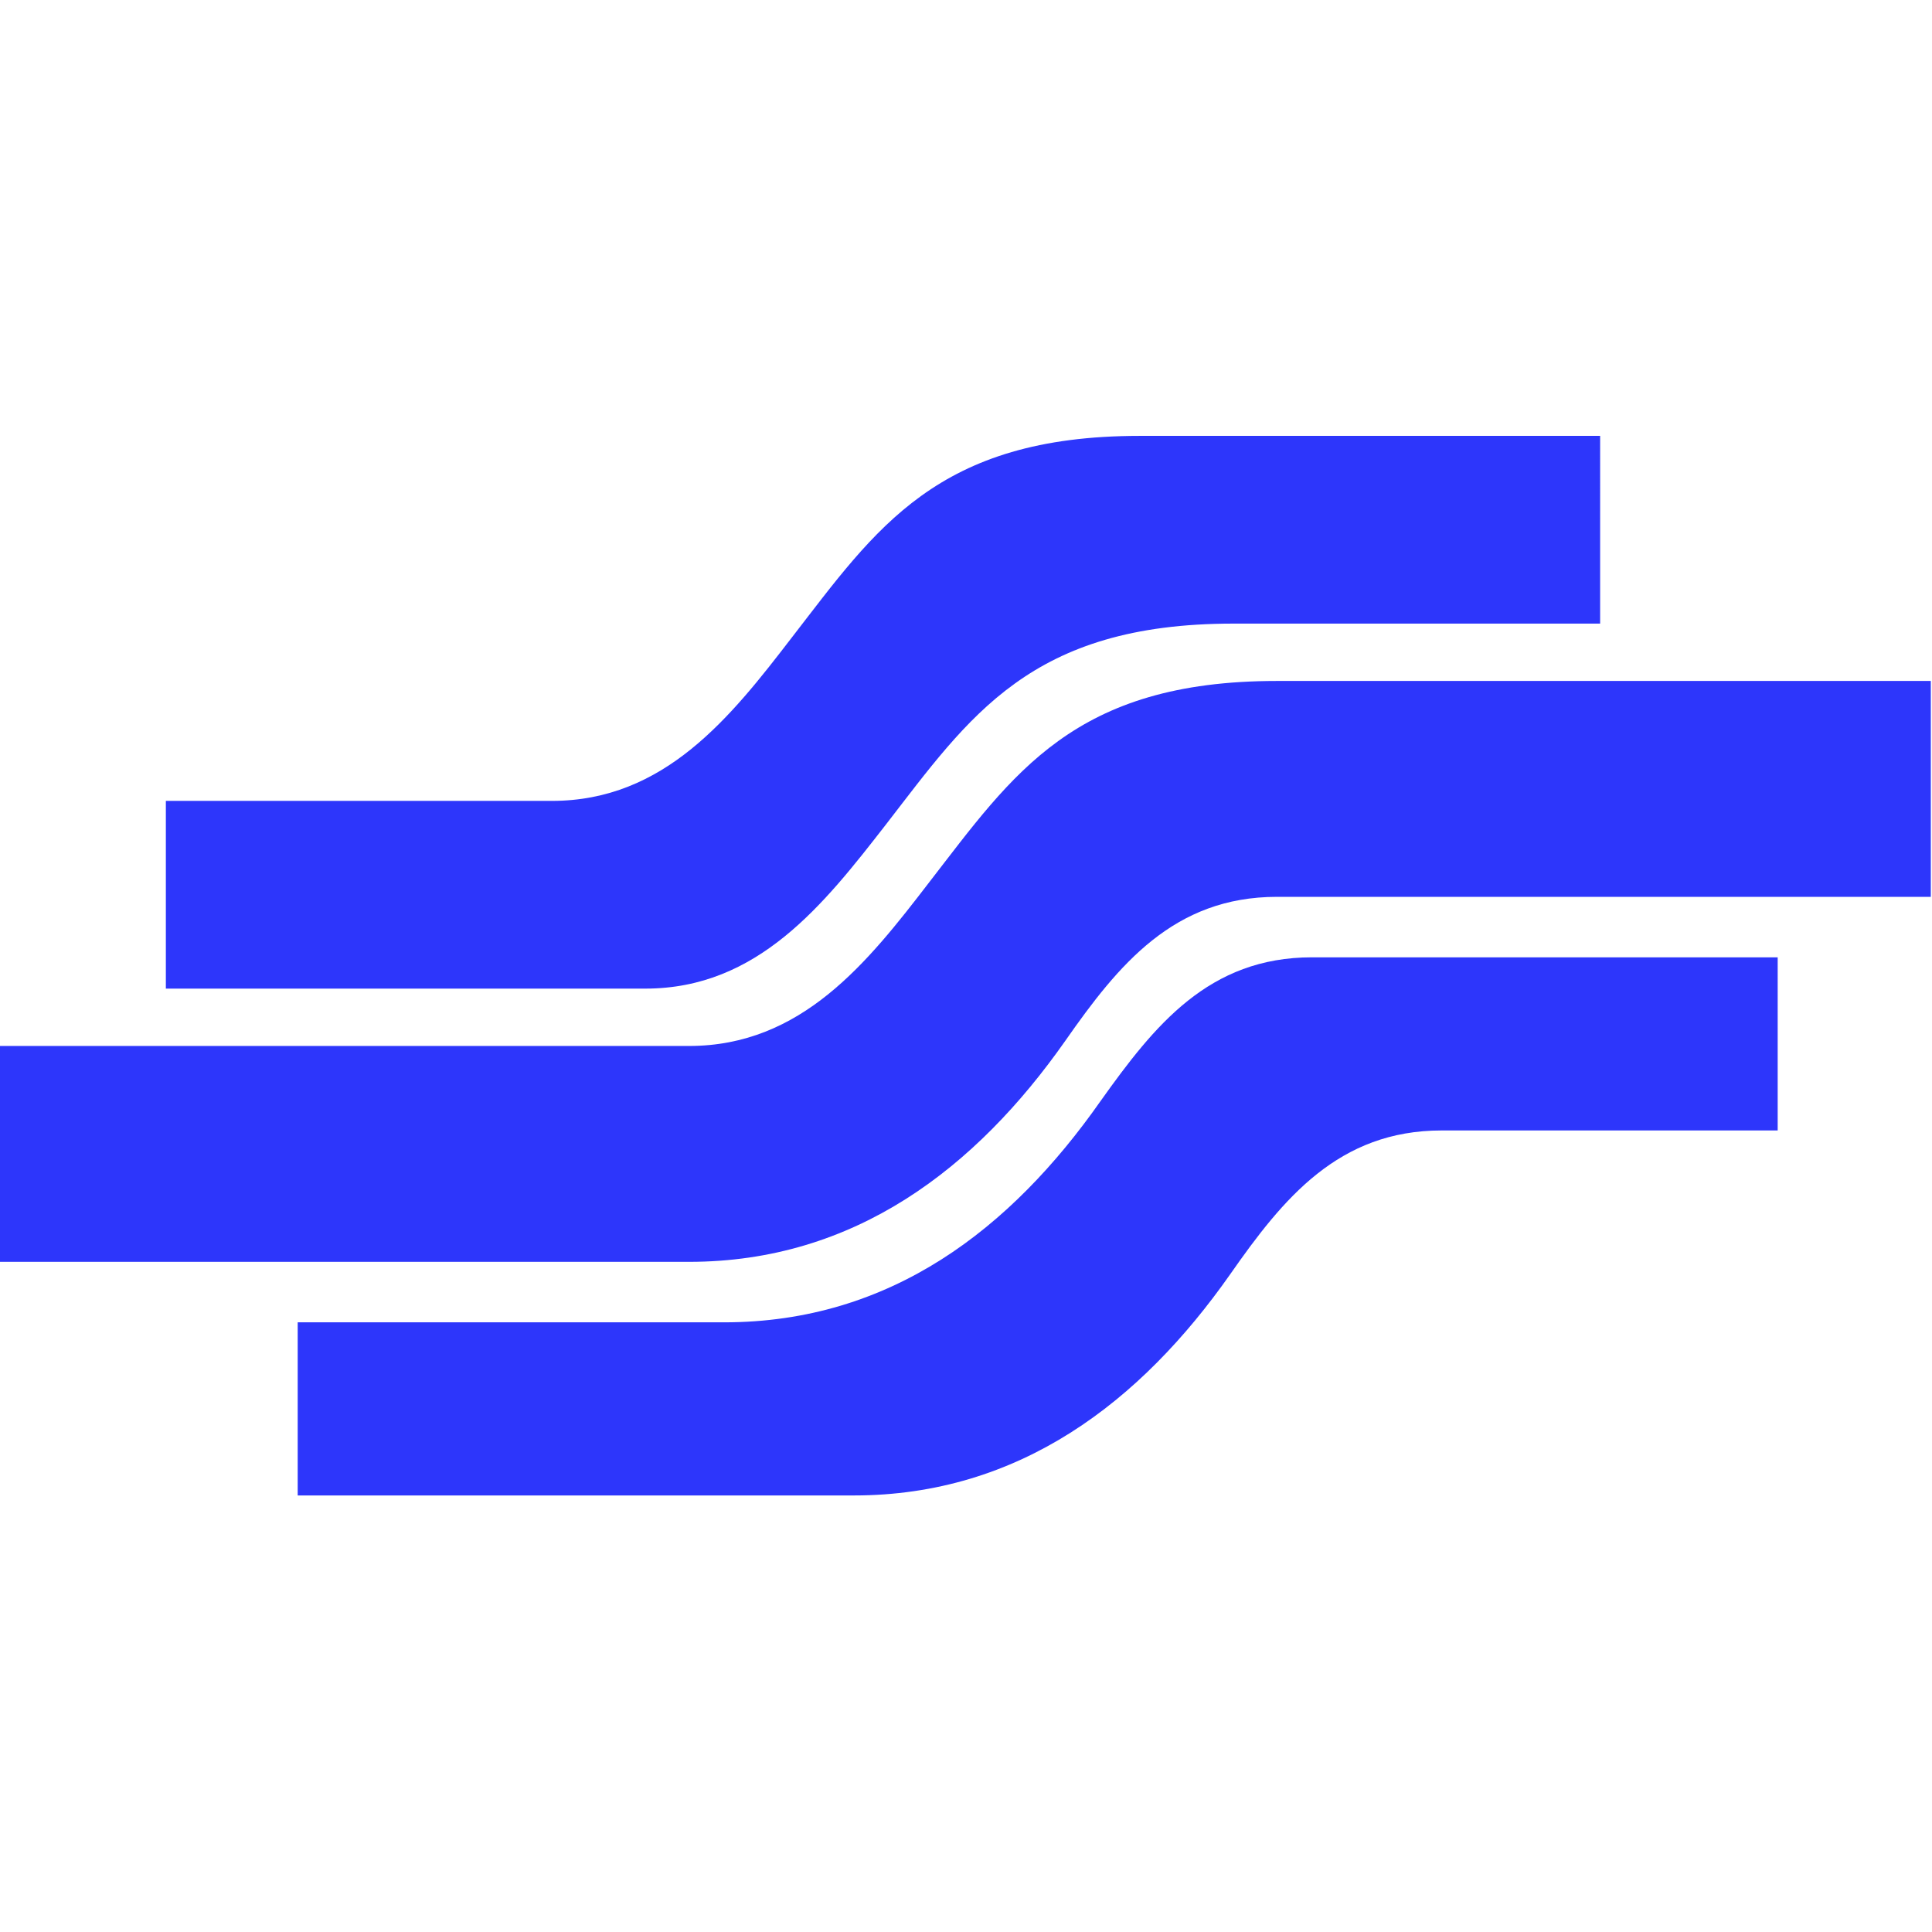
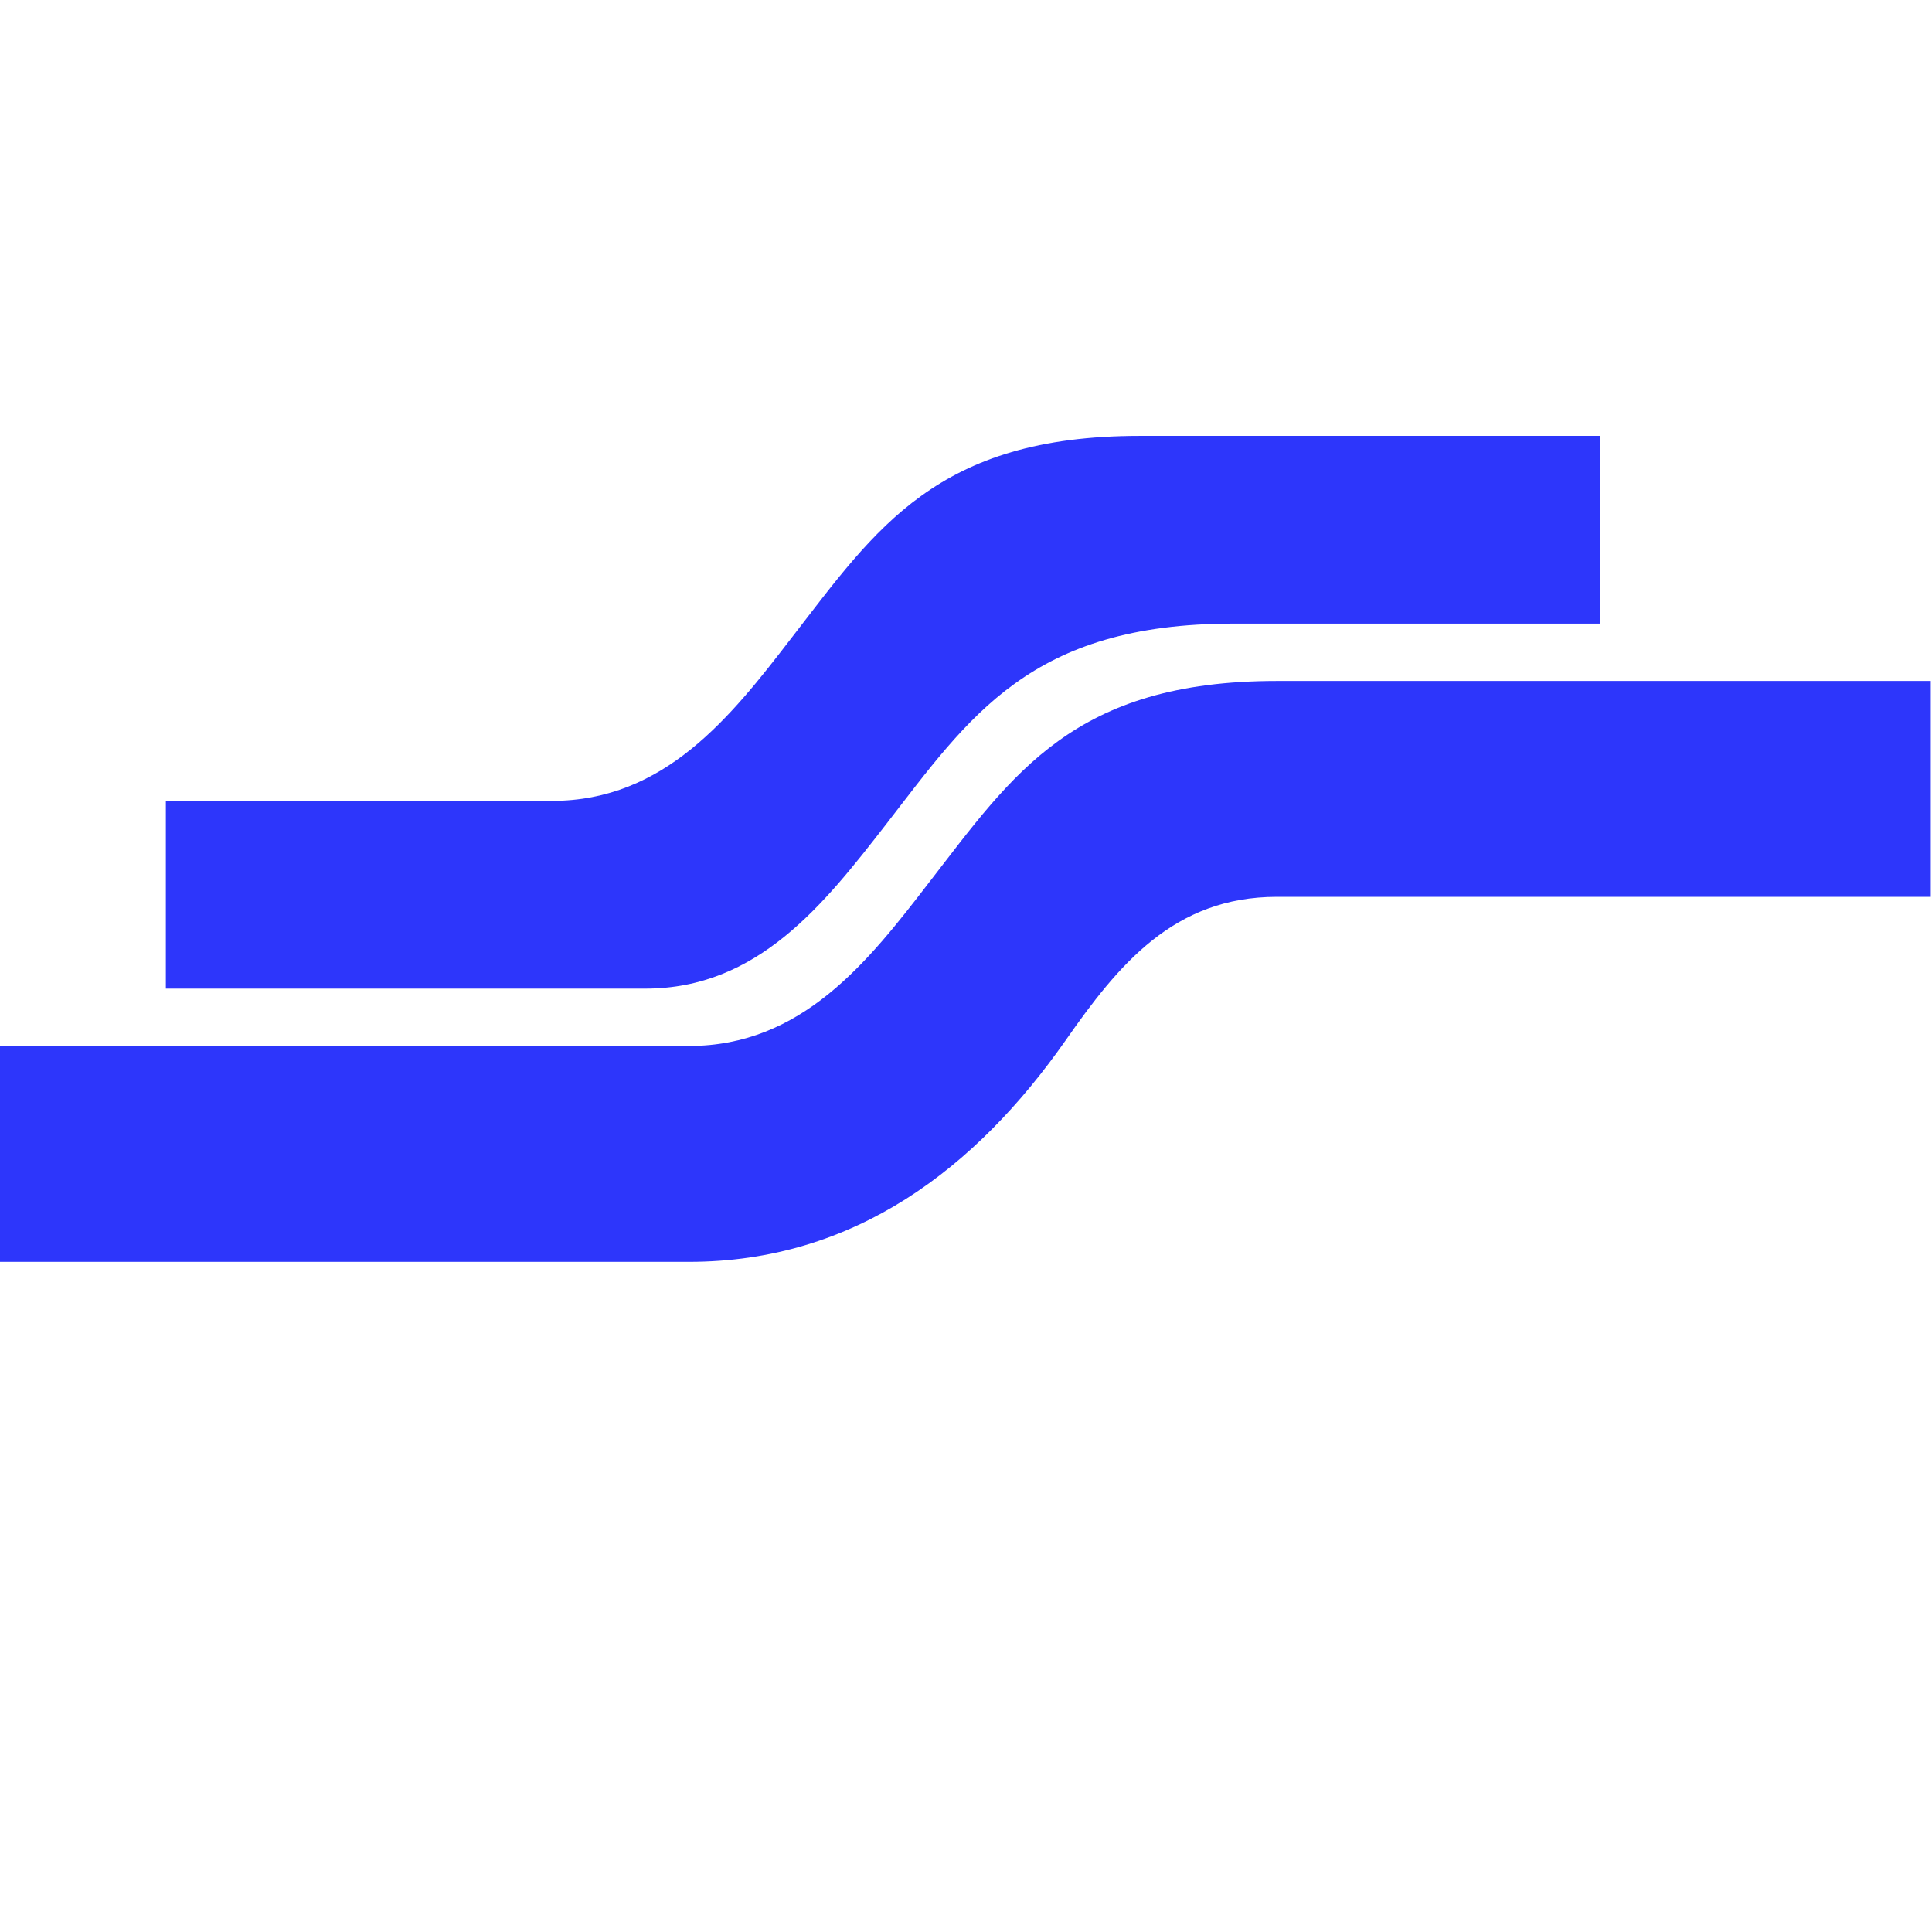
<svg xmlns="http://www.w3.org/2000/svg" xmlns:ns1="http://sodipodi.sourceforge.net/DTD/sodipodi-0.dtd" xmlns:ns2="http://www.inkscape.org/namespaces/inkscape" version="1.1" id="Layer_1" x="0px" y="0px" viewBox="0 0 64 64" xml:space="preserve" ns1:docname="lightstep-icon.svg" width="64" height="64" ns2:version="0.92.4 (5da689c313, 2019-01-14)">
  <defs id="defs46">
	
	

		
	
		
		
	</defs>
  <ns1:namedview pagecolor="#ffffff" bordercolor="#666666" borderopacity="1" objecttolerance="10" gridtolerance="10" guidetolerance="10" ns2:pageopacity="0" ns2:pageshadow="2" ns2:window-width="1920" ns2:window-height="1001" id="namedview44" showgrid="false" ns2:zoom="4.4313725" ns2:cx="85.343437" ns2:cy="21.975897" ns2:window-x="-9" ns2:window-y="-9" ns2:window-maximized="1" ns2:current-layer="Layer_1" />
  <style type="text/css" id="style2">
	.st0{display:none;fill:#423F41;}
	.st1{display:none;}
	.st2{display:inline;}
	.st3{display:inline;fill:#333333;}
	.st4{display:inline;fill:#FFFFFF;}
	.st5{display:inline;fill:#E5E5E5;}
	.st6{display:inline;fill:#4F69A8;}
	.st7{display:inline;fill:#798AB5;}
	.st8{display:inline;fill:#A8B2CC;}
	.st9{fill:#333333;}
	.st10{fill:#2D36FB;}
</style>
  <rect x="143" y="67.5" class="st0" width="464" height="94" id="rect4" style="display:none;fill:#423f41" />
  <g id="bottom_dark_text" class="st1" style="display:none" transform="translate(0,-26)">
    <path class="st2" d="M 59.5,222.9 H 72.4 V 220 h -9.6 v -15.4 h -3.2 v 18.3 z m 16.4,-18.4 v 18.3 h 3.2 v -18.3 z m 24.5,15.8 v -7.7 h -7.8 v 2.8 h 4.7 v 3.4 c -0.6,0.4 -1.2,0.8 -2,1 -0.8,0.3 -1.6,0.4 -2.5,0.4 -0.9,0 -1.8,-0.2 -2.6,-0.5 -0.8,-0.3 -1.4,-0.8 -2,-1.4 -0.6,-0.6 -1,-1.3 -1.3,-2.1 -0.3,-0.8 -0.4,-1.7 -0.4,-2.6 0,-0.9 0.2,-1.7 0.5,-2.5 0.3,-0.8 0.7,-1.5 1.3,-2.1 0.5,-0.6 1.2,-1.1 1.9,-1.4 0.7,-0.3 1.5,-0.5 2.3,-0.5 0.6,0 1.1,0 1.6,0.1 0.5,0.1 0.9,0.2 1.3,0.4 0.4,0.2 0.8,0.4 1.2,0.6 0.4,0.2 0.7,0.5 1.1,0.8 l 2,-2.4 c -0.5,-0.4 -1,-0.8 -1.5,-1.1 -0.5,-0.3 -1,-0.6 -1.6,-0.8 -0.6,-0.2 -1.2,-0.4 -1.8,-0.5 -0.7,-0.1 -1.4,-0.2 -2.2,-0.2 -1.4,0 -2.7,0.3 -3.8,0.8 -1.2,0.5 -2.2,1.2 -3,2.1 -0.8,0.9 -1.5,1.9 -2,3 -0.5,1.2 -0.7,2.4 -0.7,3.7 0,1.3 0.2,2.6 0.7,3.7 0.5,1.2 1.1,2.2 1.9,3 0.8,0.8 1.8,1.5 3,2 1.2,0.5 2.5,0.7 3.9,0.7 0.8,0 1.6,-0.1 2.3,-0.2 0.7,-0.1 1.4,-0.4 2.1,-0.6 0.6,-0.3 1.2,-0.6 1.8,-0.9 0.6,-0.2 1.1,-0.6 1.6,-1 z m 16.1,-5.2 v 7.7 h 3.2 v -18.3 h -3.2 v 7.6 h -8.8 v -7.6 h -3.2 v 18.3 h 3.2 v -7.7 z m 15.7,-7.6 h 5.8 v -3 h -14.9 v 3 h 5.8 v 15.4 h 3.2 v -15.4 z" id="path6" ns2:connector-curvature="0" style="display:inline" />
    <path class="st3" d="m 144.7,209.1 c 0,-0.4 0.1,-0.8 0.3,-1.2 0.2,-0.4 0.4,-0.7 0.8,-0.9 0.3,-0.3 0.8,-0.5 1.2,-0.6 0.5,-0.2 1,-0.2 1.6,-0.2 0.9,0 1.8,0.2 2.7,0.5 0.9,0.3 1.7,0.8 2.6,1.5 l 1.2,-1.6 c -0.9,-0.8 -1.9,-1.3 -2.9,-1.7 -1,-0.4 -2.2,-0.6 -3.5,-0.6 -0.9,0 -1.7,0.1 -2.4,0.4 -0.7,0.3 -1.4,0.6 -1.9,1 -0.5,0.4 -1,1 -1.3,1.6 -0.3,0.6 -0.4,1.3 -0.4,2 0,0.8 0.1,1.4 0.4,2 0.2,0.6 0.6,1 1.1,1.5 0.5,0.4 1.1,0.8 1.9,1.1 0.8,0.3 1.7,0.6 2.7,0.8 1,0.2 1.8,0.4 2.4,0.7 0.6,0.2 1.1,0.5 1.5,0.8 0.3,0.3 0.6,0.6 0.7,0.9 0.1,0.3 0.2,0.7 0.2,1.2 0,0.9 -0.4,1.7 -1.1,2.3 -0.7,0.6 -1.7,0.9 -3,0.9 -1.3,0 -2.4,-0.2 -3.4,-0.6 -1,-0.4 -1.9,-1.1 -2.9,-2 l -1.3,1.5 c 1.1,1 2.3,1.7 3.5,2.2 1.2,0.5 2.6,0.7 4,0.7 0.9,0 1.7,-0.1 2.5,-0.4 0.8,-0.2 1.4,-0.6 2,-1 0.6,-0.5 1,-1 1.3,-1.7 0.3,-0.6 0.5,-1.4 0.5,-2.1 0,-1.4 -0.5,-2.5 -1.5,-3.3 -1,-0.8 -2.5,-1.4 -4.5,-1.9 -1,-0.2 -1.8,-0.4 -2.5,-0.7 -0.6,-0.2 -1.2,-0.5 -1.5,-0.8 -0.4,-0.3 -0.6,-0.6 -0.8,-1 -0.1,-0.5 -0.2,-0.8 -0.2,-1.3 z m 21.7,-2.7 h 6.2 v -1.9 h -14.4 v 1.9 h 6.2 v 16.4 h 2.1 v -16.4 z m 23.3,-1.9 h -13.3 v 18.3 h 13.4 V 221 h -11.3 v -6.4 h 10 v -1.9 h -10 v -6.3 h 11.2 z m 18,5.9 c 0,-0.9 -0.2,-1.7 -0.5,-2.5 -0.3,-0.7 -0.8,-1.3 -1.4,-1.8 -0.6,-0.5 -1.3,-0.9 -2.2,-1.2 -0.8,-0.3 -1.8,-0.4 -2.8,-0.4 H 194 v 18.3 h 2.1 v -6.5 h 4.5 c 1,0 1.9,-0.1 2.8,-0.4 0.9,-0.3 1.6,-0.6 2.3,-1.1 0.7,-0.5 1.2,-1.1 1.6,-1.9 0.2,-0.7 0.4,-1.5 0.4,-2.5 z m -2.1,0.1 c 0,0.6 -0.1,1.2 -0.4,1.7 -0.2,0.5 -0.6,0.9 -1,1.3 -0.4,0.4 -1,0.6 -1.6,0.8 -0.6,0.2 -1.3,0.3 -2.1,0.3 H 196 v -8.1 h 4.6 c 1.5,0 2.7,0.3 3.6,1 1,0.6 1.4,1.6 1.4,3 z" id="path8" ns2:connector-curvature="0" style="display:inline;fill:#333333" />
  </g>
  <g id="right-side_light_text" class="st1" style="display:none" transform="translate(0,-26)">
-     <path class="st4" d="m 245.3,169.5 h 39.9 v -9.1 h -29.9 v -47.8 h -10 z m 50.9,-56.9 v 56.9 h 10 v -56.9 z m 75.9,49 v -23.9 h -24.2 v 8.7 h 14.6 V 157 c -1.7,1.3 -3.8,2.3 -6.1,3.1 -2.4,0.8 -4.9,1.2 -7.6,1.2 -2.9,0 -5.6,-0.5 -7.9,-1.5 -2.4,-1 -4.4,-2.5 -6.1,-4.3 -1.7,-1.8 -3,-4 -3.9,-6.5 -0.9,-2.5 -1.4,-5.2 -1.4,-8.1 0,-2.8 0.5,-5.4 1.4,-7.8 0.9,-2.4 2.2,-4.6 3.9,-6.4 1.7,-1.8 3.6,-3.3 5.9,-4.3 2.2,-1.1 4.7,-1.6 7.3,-1.6 1.8,0 3.4,0.1 4.9,0.4 1.5,0.3 2.9,0.7 4.1,1.2 1.2,0.5 2.4,1.2 3.6,1.9 1.1,0.8 2.2,1.6 3.3,2.5 l 6.3,-7.6 c -1.5,-1.2 -3,-2.3 -4.5,-3.3 -1.5,-0.9 -3.2,-1.7 -4.9,-2.4 -1.7,-0.7 -3.6,-1.2 -5.6,-1.5 -2,-0.4 -4.3,-0.5 -6.8,-0.5 -4.3,0 -8.2,0.8 -11.8,2.4 -3.6,1.6 -6.7,3.7 -9.3,6.4 -2.6,2.7 -4.6,5.8 -6.1,9.4 -1.4,3.6 -2.2,7.4 -2.2,11.4 0,4.2 0.7,8 2.1,11.6 1.4,3.6 3.4,6.7 6,9.3 2.6,2.6 5.7,4.7 9.3,6.2 3.6,1.5 7.7,2.2 12.1,2.2 2.5,0 4.9,-0.2 7.2,-0.7 2.3,-0.5 4.4,-1.1 6.4,-1.9 2,-0.8 3.8,-1.8 5.5,-2.8 1.6,-1 3.1,-2.2 4.5,-3.4 z m 50.2,-16.1 v 24 h 10 v -56.9 h -10 v 23.7 h -27.1 v -23.7 h -10 v 56.9 h 10 v -24 z M 471,121.9 h 18 v -9.3 h -46.2 v 9.3 h 18 v 47.6 H 471 Z" id="path11" ns2:connector-curvature="0" style="display:inline;fill:#ffffff" />
    <path class="st5" d="m 509.6,126.9 c 0,-1.3 0.3,-2.5 0.9,-3.7 0.6,-1.1 1.4,-2.1 2.4,-2.9 1.1,-0.8 2.3,-1.5 3.8,-2 1.5,-0.5 3.2,-0.7 5,-0.7 2.9,0 5.7,0.5 8.4,1.5 2.7,1 5.4,2.5 8,4.7 l 3.7,-5 c -2.9,-2.3 -5.9,-4.1 -9.1,-5.2 -3.1,-1.2 -6.8,-1.7 -10.9,-1.7 -2.7,0 -5.2,0.4 -7.5,1.2 -2.3,0.8 -4.3,1.9 -5.9,3.3 -1.7,1.4 -3,3 -3.9,4.9 -0.9,1.9 -1.4,4 -1.4,6.3 0,2.4 0.4,4.4 1.1,6.2 0.8,1.7 1.9,3.3 3.5,4.6 1.6,1.3 3.6,2.4 6,3.3 2.4,0.9 5.2,1.7 8.5,2.4 3,0.7 5.4,1.3 7.4,2 1.9,0.7 3.4,1.5 4.5,2.4 1.1,0.9 1.8,1.8 2.3,2.9 0.4,1.1 0.7,2.3 0.7,3.6 0,2.9 -1.2,5.3 -3.5,7.1 -2.3,1.8 -5.4,2.7 -9.2,2.7 -4,0 -7.5,-0.7 -10.5,-2 -3,-1.3 -6,-3.3 -9,-6.1 l -4,4.7 c 3.4,3.1 7,5.4 10.8,6.9 3.8,1.5 7.9,2.2 12.5,2.2 2.8,0 5.4,-0.4 7.8,-1.1 2.4,-0.8 4.4,-1.8 6.1,-3.3 1.7,-1.4 3,-3.1 4,-5.1 1,-2 1.5,-4.2 1.5,-6.7 0,-4.4 -1.5,-7.8 -4.5,-10.3 -3,-2.5 -7.7,-4.4 -14,-5.9 -3.1,-0.6 -5.7,-1.3 -7.7,-2.1 -2,-0.7 -3.6,-1.5 -4.7,-2.4 -1.1,-0.9 -1.9,-1.9 -2.4,-3 -0.5,-1.2 -0.7,-2.4 -0.7,-3.7 z m 67.4,-8.3 h 19.1 v -5.9 h -44.7 v 5.9 h 19.1 v 51 h 6.5 z m 72.2,-6 h -41.1 v 56.9 h 41.5 v -5.9 h -35.1 v -19.9 h 31.1 v -5.9 h -31.1 v -19.4 h 34.7 z m 55.9,18.2 c 0,-2.8 -0.5,-5.4 -1.5,-7.6 -1,-2.2 -2.4,-4.1 -4.3,-5.7 -1.9,-1.5 -4.1,-2.7 -6.7,-3.6 -2.6,-0.8 -5.5,-1.3 -8.7,-1.3 h -21.3 v 56.9 h 6.4 v -20.1 h 13.8 c 3,0 5.9,-0.4 8.6,-1.2 2.7,-0.8 5.1,-2 7.1,-3.5 2,-1.6 3.6,-3.5 4.8,-5.9 1.3,-2.2 1.8,-5 1.8,-8 z m -6.5,0.2 c 0,1.9 -0.4,3.6 -1.1,5.2 -0.7,1.5 -1.8,2.9 -3.2,4 -1.4,1.1 -3,2 -5,2.6 -1.9,0.6 -4.1,0.9 -6.4,0.9 H 669 v -25 h 14.4 c 4.6,0 8.3,1 11.1,3.1 2.8,2 4.1,5.1 4.1,9.2 z" id="path13" ns2:connector-curvature="0" style="display:inline;fill:#e5e5e5" />
  </g>
  <g id="light_logo" class="st1" style="display:none" transform="translate(0,-26)">
    <path class="st6" d="m 70.8,193.2 h 52.3 c 15.6,0 27,-9 35.4,-21.2 5,-7.3 10.2,-13.8 19.9,-13.8 H 210 v -16.6 h -43.8 c -9.7,0 -14.8,6.5 -19.9,13.8 -8.4,12.2 -19.7,21.2 -35.4,21.2 H 70.8 Z" id="path16" ns2:connector-curvature="0" style="display:inline;fill:#4f69a8" />
    <path class="st7" d="m 42.8,170.8 h 64.8 c 15.6,0 27,-9 35.4,-21.2 5,-7.3 10.2,-13.8 19.9,-13.8 h 61.5 V 115 h -61.5 c -19.1,0 -24.8,8.9 -32.7,19.3 -5.8,7.7 -12,15.7 -22.6,15.7 H 42.8 Z" id="path18" ns2:connector-curvature="0" style="display:inline;fill:#798ab5" />
-     <path class="st8" d="m 58.4,144.6 h 45.1 c 10.6,0 16.8,-8.1 22.6,-15.7 7.9,-10.4 13.6,-19.3 32.7,-19.3 h 34.5 v -18 H 150 c -19.1,0 -24.8,8.9 -32.7,19.3 -5.8,7.7 -12,15.7 -22.6,15.7 H 58.4 Z" id="path20" ns2:connector-curvature="0" style="display:inline;fill:#a8b2cc" />
  </g>
  <g id="dark_logo" transform="matrix(0.39,0,0,0.39,2e-7,14.439)">
-     <path class="st10" d="m 25.286,90 h 47.231 c 14.088,0 24.383,-7.972 31.969,-18.779 4.515,-6.466 9.211,-12.224 17.971,-12.224 h 28.538 V 44.291 h -39.555 c -8.76,0 -13.366,5.758 -17.971,12.224 C 85.883,67.323 75.678,75.295 61.5,75.295 H 25.286 Z" id="path28" ns2:connector-curvature="0" style="fill:#2d36fb" />
    <path class="st10" d="m 0,70.157 h 58.52 c 14.088,0 24.383,-7.972 31.969,-18.779 4.515,-6.466 9.211,-12.224 17.971,-12.224 H 164 V 20.817 h -55.54 c -17.249,0 -22.396,7.884 -29.531,17.096 -5.238,6.821 -10.837,13.908 -20.41,13.908 H 0 Z" id="path30" ns2:connector-curvature="0" style="fill:#2d36fb" />
    <path class="st10" d="m 14.088,46.949 h 40.729 c 9.573,0 15.172,-7.175 20.41,-13.908 7.134,-9.213 12.282,-17.096 29.531,-17.096 h 31.156 V 0 H 96.811 C 79.562,0 74.414,7.884 67.28,17.096 62.042,23.917 56.443,31.004 46.87,31.004 H 14.088 Z" id="path32" ns2:connector-curvature="0" style="fill:#2d36fb" />
  </g>
</svg>